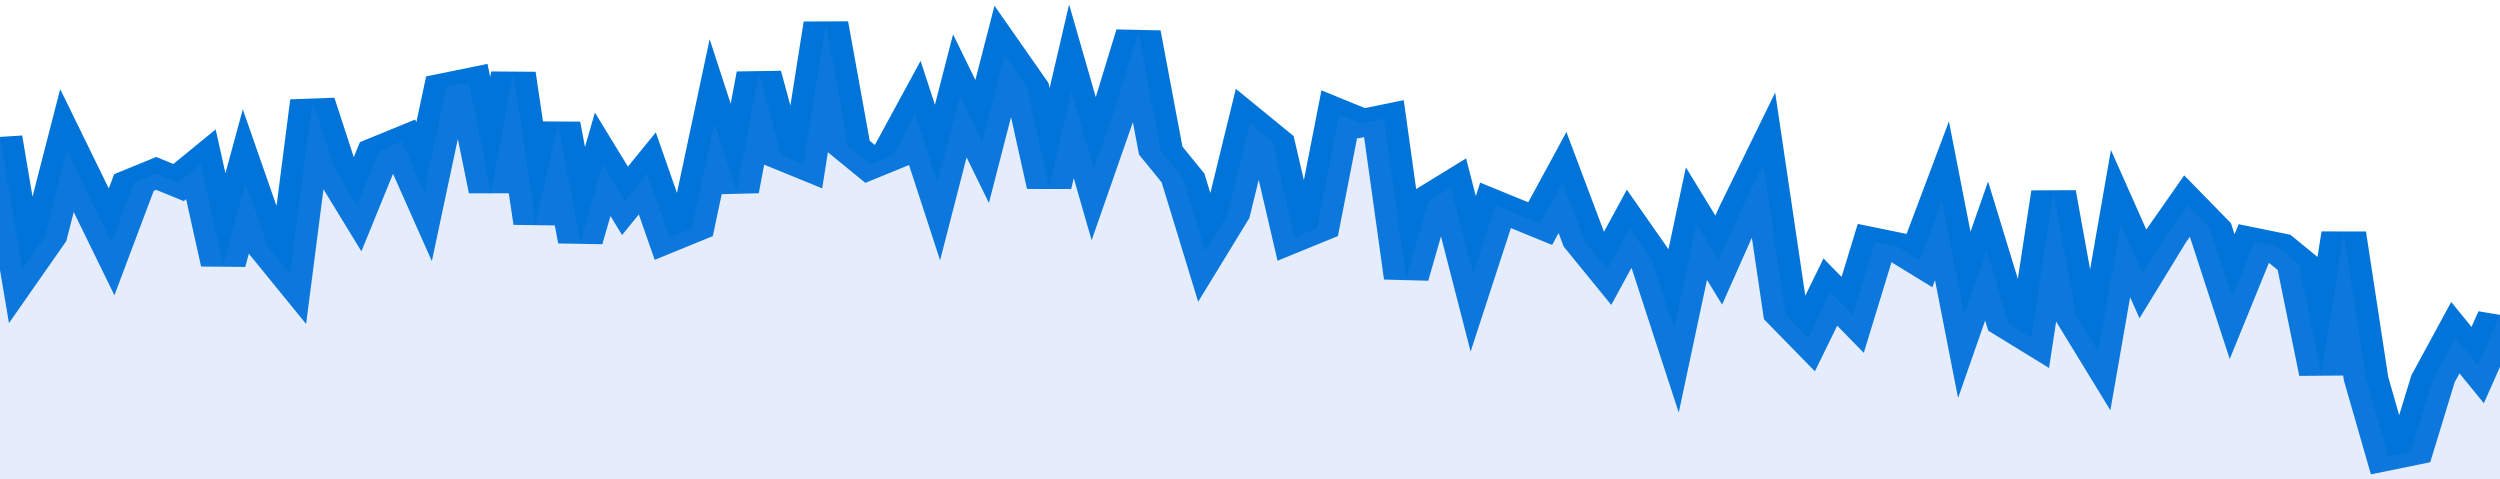
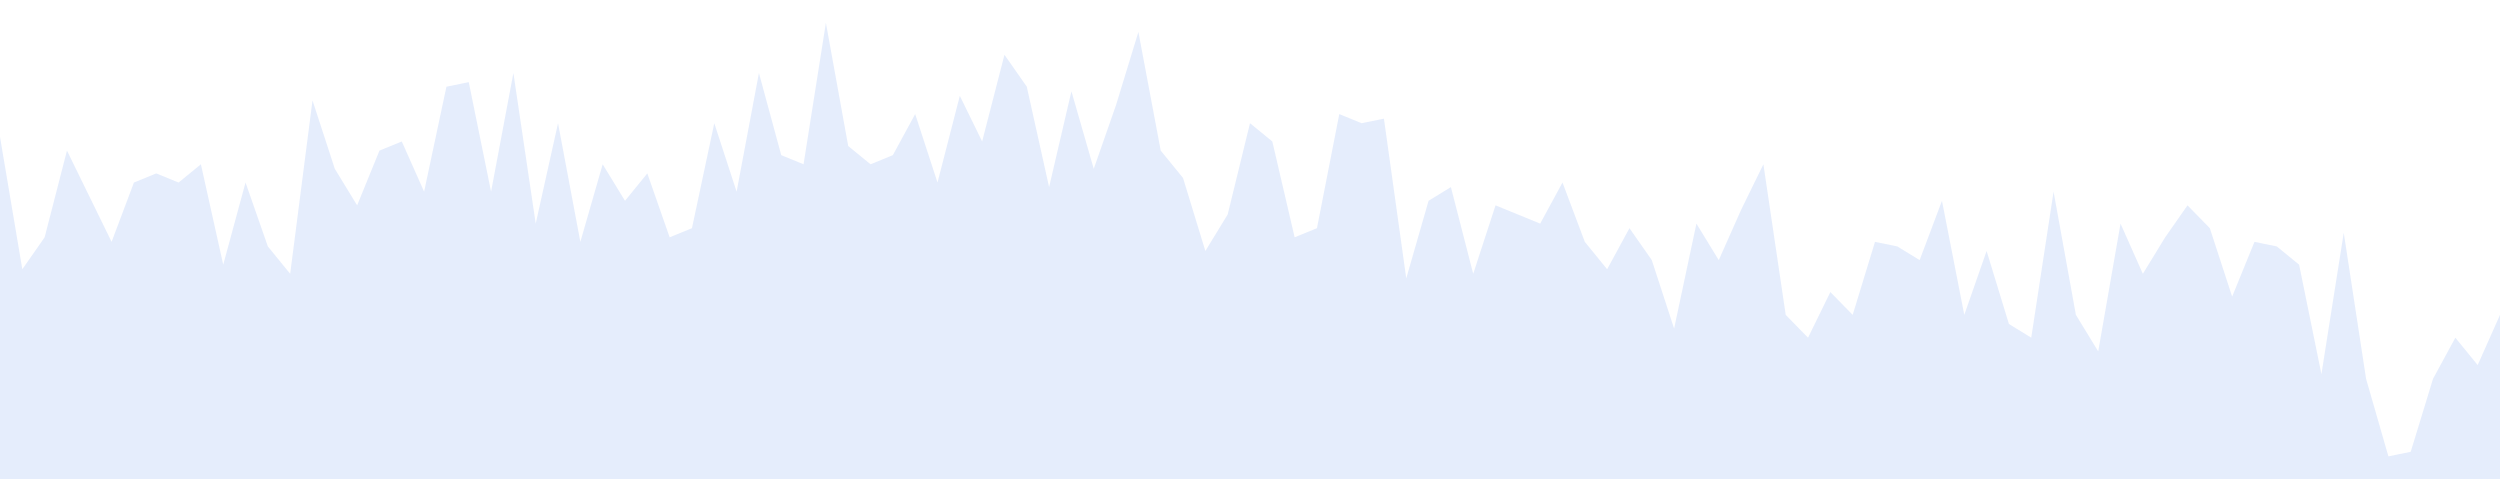
<svg xmlns="http://www.w3.org/2000/svg" viewBox="0 0 336 105" width="120" height="23" preserveAspectRatio="none">
-   <polyline fill="none" stroke="#0074d9" stroke-width="6" points="0, 30 3, 59 6, 52 9, 33 12, 43 15, 53 18, 40 21, 38 24, 40 27, 36 30, 58 33, 40 36, 54 39, 60 42, 22 45, 37 48, 45 51, 33 54, 31 57, 42 60, 19 63, 18 66, 42 69, 16 72, 49 75, 27 78, 53 81, 36 84, 44 87, 38 90, 52 93, 50 96, 27 99, 42 102, 16 105, 34 108, 36 111, 5 114, 32 117, 36 120, 34 123, 25 126, 40 129, 21 132, 31 135, 12 138, 19 141, 41 144, 20 147, 37 150, 23 153, 7 156, 33 159, 39 162, 55 165, 47 168, 27 171, 31 174, 52 177, 50 180, 25 183, 27 186, 26 189, 61 192, 44 195, 41 198, 60 201, 45 204, 47 207, 49 210, 40 213, 53 216, 59 219, 50 222, 57 225, 72 228, 49 231, 57 234, 46 237, 36 240, 69 243, 74 246, 64 249, 69 252, 53 255, 54 258, 57 261, 44 264, 69 267, 55 270, 71 273, 74 276, 42 279, 69 282, 77 285, 49 288, 60 291, 52 294, 45 297, 50 300, 65 303, 53 306, 54 309, 58 312, 82 315, 51 318, 83 321, 100 324, 99 327, 83 330, 74 333, 80 336, 69 336, 69 "> </polyline>
  <polygon fill="#5085ec" opacity="0.15" points="0, 105 0, 30 3, 59 6, 52 9, 33 12, 43 15, 53 18, 40 21, 38 24, 40 27, 36 30, 58 33, 40 36, 54 39, 60 42, 22 45, 37 48, 45 51, 33 54, 31 57, 42 60, 19 63, 18 66, 42 69, 16 72, 49 75, 27 78, 53 81, 36 84, 44 87, 38 90, 52 93, 50 96, 27 99, 42 102, 16 105, 34 108, 36 111, 5 114, 32 117, 36 120, 34 123, 25 126, 40 129, 21 132, 31 135, 12 138, 19 141, 41 144, 20 147, 37 150, 23 153, 7 156, 33 159, 39 162, 55 165, 47 168, 27 171, 31 174, 52 177, 50 180, 25 183, 27 186, 26 189, 61 192, 44 195, 41 198, 60 201, 45 204, 47 207, 49 210, 40 213, 53 216, 59 219, 50 222, 57 225, 72 228, 49 231, 57 234, 46 237, 36 240, 69 243, 74 246, 64 249, 69 252, 53 255, 54 258, 57 261, 44 264, 69 267, 55 270, 71 273, 74 276, 42 279, 69 282, 77 285, 49 288, 60 291, 52 294, 45 297, 50 300, 65 303, 53 306, 54 309, 58 312, 82 315, 51 318, 83 321, 100 324, 99 327, 83 330, 74 333, 80 336, 69 336, 105 " />
</svg>